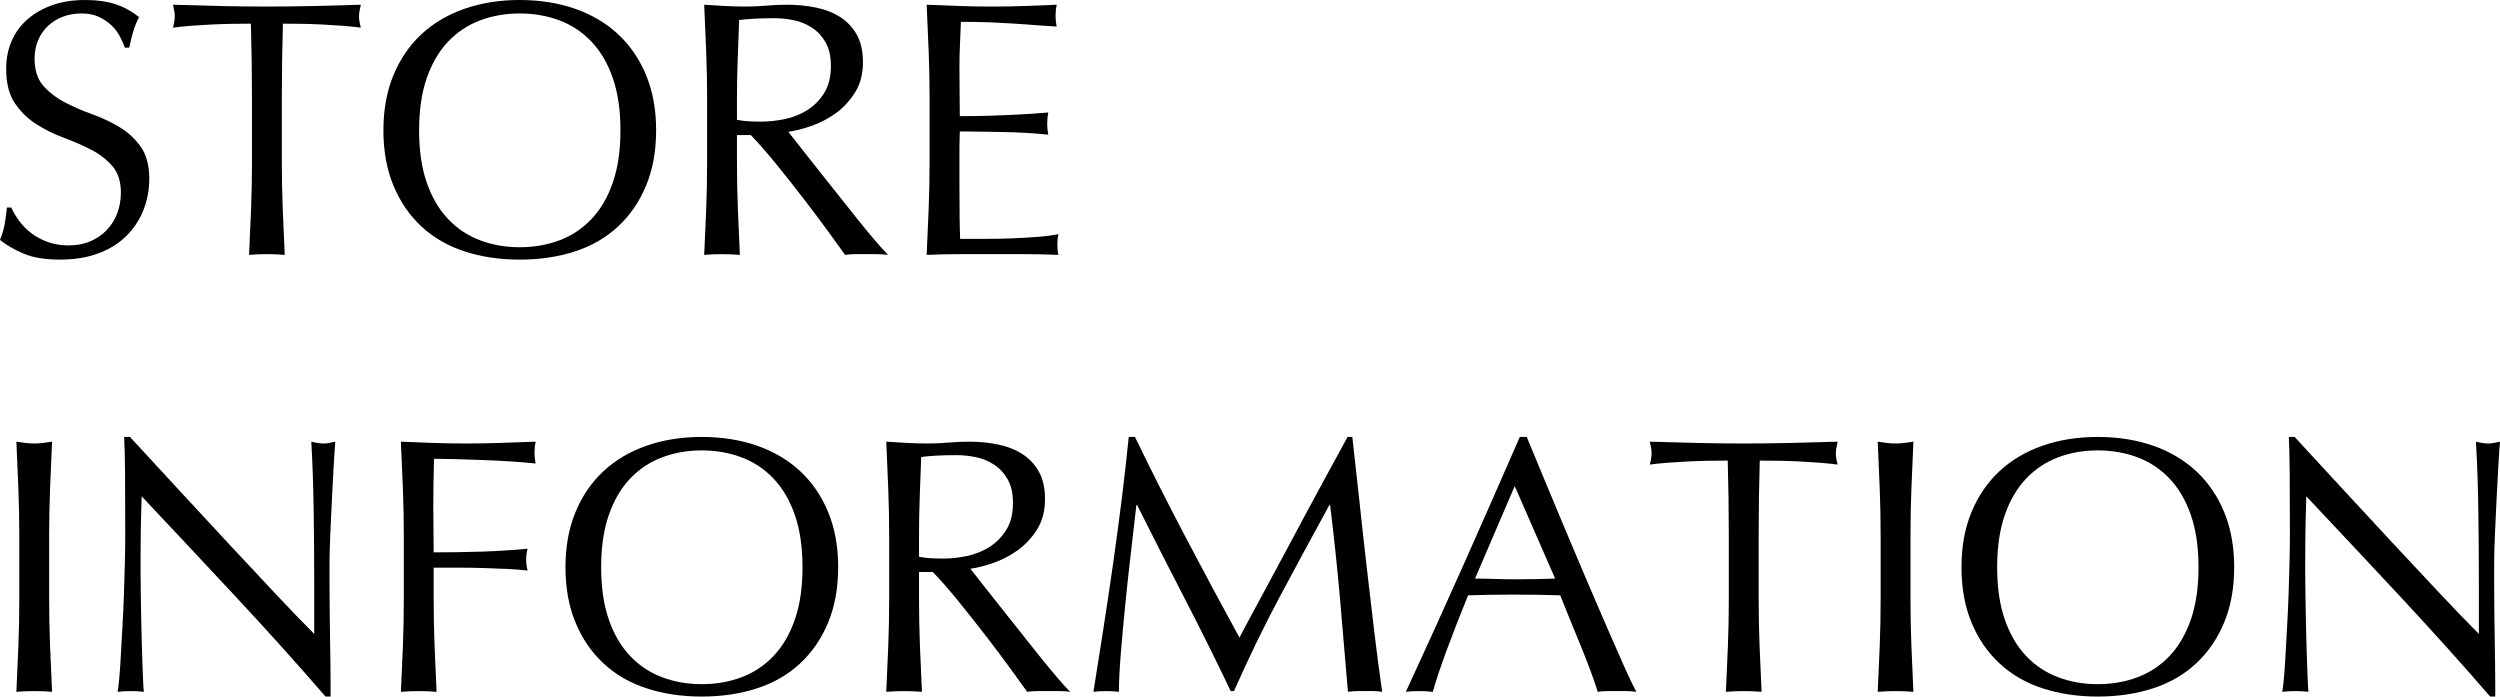
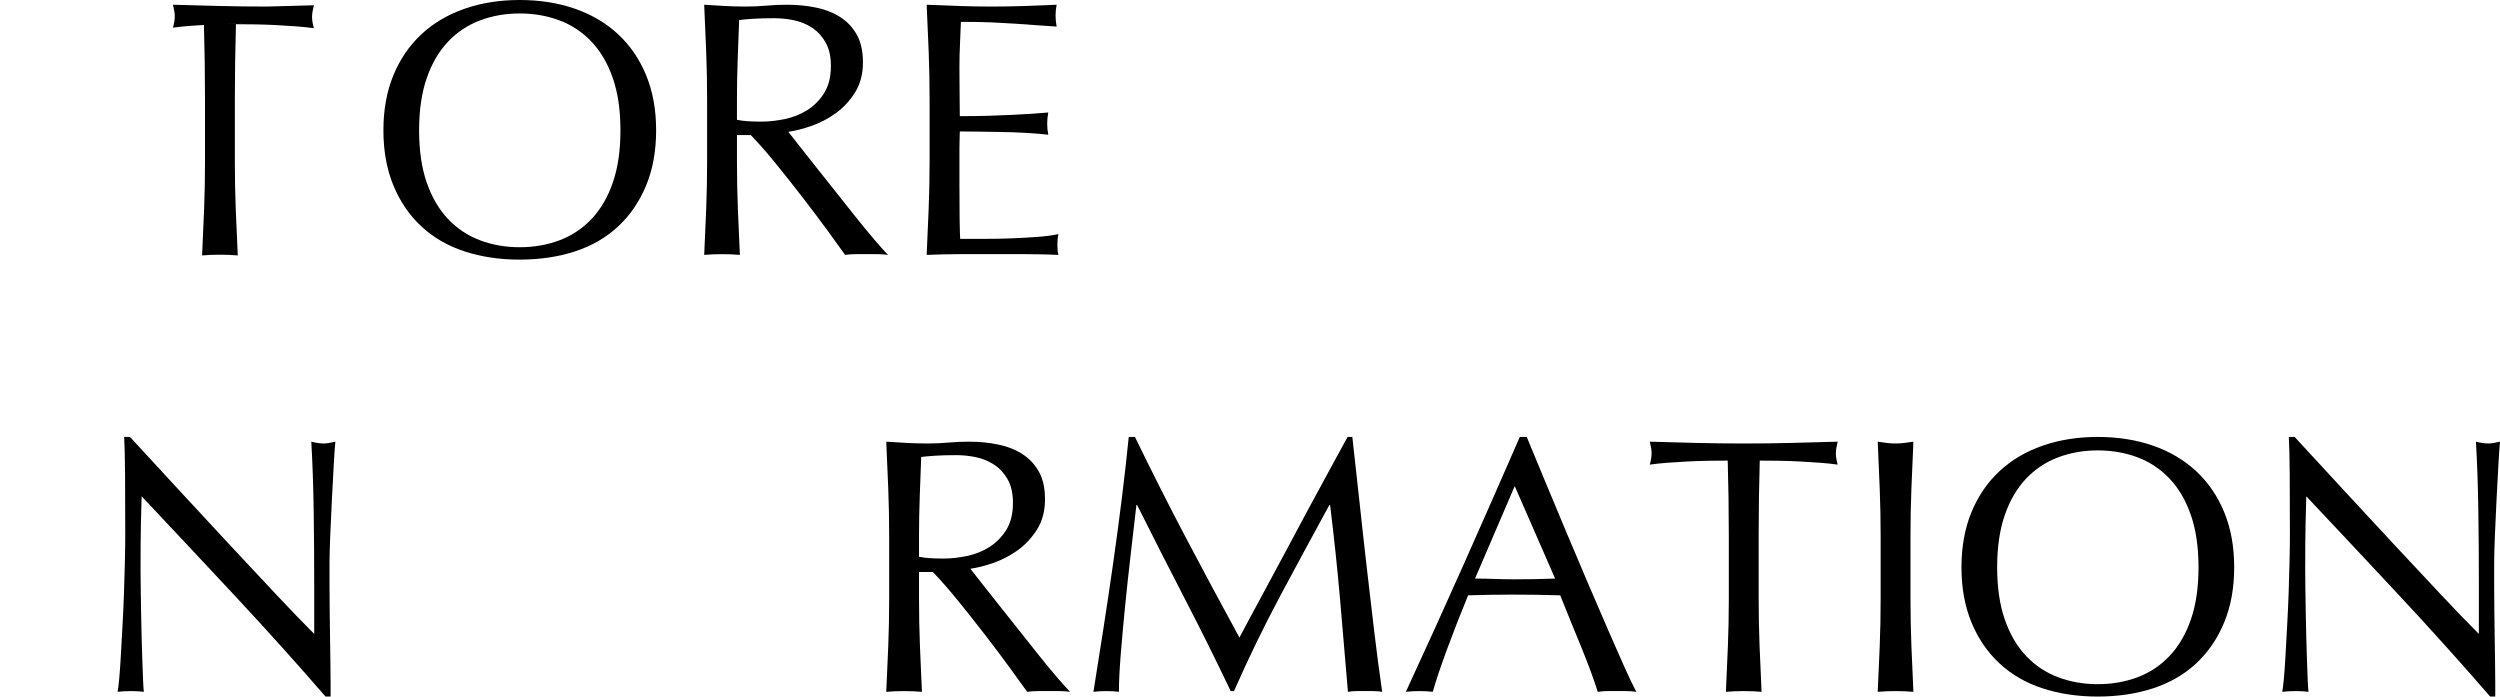
<svg xmlns="http://www.w3.org/2000/svg" id="_レイヤー_2" data-name="レイヤー 2" viewBox="0 0 411.958 114.78">
  <g id="_レイヤー_1-2" data-name="レイヤー 1">
    <g>
-       <path d="M3.15,36.39c.54.741,1.2,1.41,1.98,2.01.78.601,1.689,1.091,2.73,1.471,1.04.381,2.199.569,3.48.569,1.32,0,2.51-.229,3.57-.689,1.06-.46,1.959-1.08,2.7-1.86.74-.779,1.31-1.699,1.71-2.76.399-1.06.6-2.19.6-3.39,0-1.84-.471-3.301-1.41-4.38-.94-1.08-2.11-1.98-3.51-2.7-1.401-.721-2.91-1.38-4.53-1.98-1.62-.6-3.13-1.35-4.53-2.25-1.401-.899-2.571-2.049-3.51-3.45-.94-1.399-1.41-3.279-1.41-5.64,0-1.68.3-3.21.9-4.59s1.47-2.569,2.61-3.57c1.14-.999,2.51-1.779,4.11-2.34,1.6-.56,3.399-.84,5.4-.84,1.92,0,3.579.23,4.98.689,1.399.461,2.7,1.171,3.9,2.131-.36.681-.66,1.4-.9,2.159-.24.761-.48,1.721-.72,2.881h-.72c-.2-.561-.47-1.171-.81-1.83-.34-.66-.801-1.27-1.38-1.83-.58-.56-1.27-1.029-2.07-1.41-.801-.38-1.761-.57-2.88-.57s-2.151.18-3.09.54c-.94.36-1.76.87-2.46,1.53-.7.66-1.24,1.45-1.62,2.37-.381.92-.57,1.92-.57,3,0,1.88.47,3.359,1.41,4.439.939,1.08,2.109,1.99,3.51,2.73,1.4.74,2.91,1.4,4.53,1.979,1.62.581,3.129,1.29,4.53,2.13,1.4.841,2.57,1.921,3.51,3.24.939,1.32,1.41,3.081,1.41,5.28,0,1.84-.33,3.58-.99,5.22-.66,1.641-1.62,3.07-2.88,4.29-1.26,1.221-2.8,2.16-4.62,2.82-1.821.66-3.891.99-6.21.99-2.481,0-4.491-.33-6.03-.99-1.54-.66-2.83-1.41-3.87-2.25.36-.92.609-1.75.75-2.49.14-.739.27-1.689.39-2.85h.72c.32.72.75,1.45,1.29,2.189Z" />
-       <path d="M41.34,3.899c-1.041,0-2.13.011-3.27.03-1.14.021-2.28.061-3.42.12-1.14.061-2.241.131-3.3.21-1.06.081-2.01.18-2.85.3.2-.72.3-1.359.3-1.92,0-.439-.1-1.06-.3-1.859,2.64.08,5.22.149,7.74.21,2.52.06,5.1.09,7.74.09s5.22-.03,7.74-.09c2.52-.061,5.1-.13,7.74-.21-.201.8-.3,1.439-.3,1.92,0,.52.1,1.14.3,1.859-.84-.12-1.791-.219-2.85-.3-1.061-.079-2.16-.149-3.3-.21-1.14-.06-2.28-.1-3.42-.12-1.14-.02-2.23-.03-3.27-.03-.12,4.121-.18,8.261-.18,12.421v10.319c0,2.641.049,5.241.15,7.8.099,2.561.21,5.081.33,7.561-.921-.081-1.9-.12-2.94-.12s-2.021.039-2.94.12c.12-2.479.229-5,.33-7.561.1-2.559.15-5.159.15-7.8v-10.319c0-4.16-.06-8.3-.18-12.421Z" />
+       <path d="M41.34,3.899c-1.041,0-2.13.011-3.27.03-1.14.021-2.28.061-3.42.12-1.14.061-2.241.131-3.3.21-1.06.081-2.01.18-2.85.3.2-.72.3-1.359.3-1.92,0-.439-.1-1.06-.3-1.859,2.64.08,5.22.149,7.74.21,2.52.06,5.1.09,7.74.09c2.52-.061,5.1-.13,7.74-.21-.201.8-.3,1.439-.3,1.92,0,.52.1,1.14.3,1.859-.84-.12-1.791-.219-2.85-.3-1.061-.079-2.16-.149-3.3-.21-1.14-.06-2.28-.1-3.42-.12-1.14-.02-2.23-.03-3.27-.03-.12,4.121-.18,8.261-.18,12.421v10.319c0,2.641.049,5.241.15,7.8.099,2.561.21,5.081.33,7.561-.921-.081-1.9-.12-2.94-.12s-2.021.039-2.94.12c.12-2.479.229-5,.33-7.561.1-2.559.15-5.159.15-7.8v-10.319c0-4.16-.06-8.3-.18-12.421Z" />
      <path d="M63.18,21.479c0-3.399.549-6.429,1.65-9.09,1.1-2.659,2.64-4.909,4.62-6.75,1.98-1.839,4.35-3.24,7.11-4.2,2.76-.96,5.78-1.439,9.06-1.439,3.32,0,6.36.479,9.12,1.439,2.76.96,5.13,2.361,7.11,4.2,1.98,1.841,3.52,4.091,4.62,6.75,1.1,2.661,1.65,5.69,1.65,9.09s-.55,6.431-1.65,9.091c-1.101,2.66-2.64,4.91-4.62,6.75s-4.35,3.21-7.11,4.109c-2.76.9-5.8,1.351-9.12,1.351-3.28,0-6.3-.45-9.06-1.351-2.76-.899-5.13-2.27-7.11-4.109s-3.521-4.09-4.62-6.75c-1.101-2.66-1.65-5.69-1.65-9.091ZM102.24,21.479c0-3.319-.42-6.189-1.26-8.609-.84-2.42-2.01-4.42-3.51-6s-3.261-2.75-5.28-3.51c-2.02-.76-4.21-1.141-6.57-1.141-2.32,0-4.491.381-6.51,1.141-2.021.76-3.78,1.93-5.28,3.51s-2.67,3.58-3.51,6c-.84,2.42-1.26,5.29-1.26,8.609s.42,6.19,1.26,8.61c.84,2.421,2.01,4.42,3.51,6,1.5,1.581,3.26,2.751,5.28,3.51,2.019.761,4.189,1.141,6.51,1.141,2.36,0,4.55-.38,6.57-1.141,2.02-.759,3.78-1.929,5.28-3.51,1.5-1.58,2.67-3.579,3.51-6,.84-2.42,1.26-5.289,1.26-8.61Z" />
      <path d="M116.519,16.32c0-2.641-.05-5.229-.15-7.771-.1-2.54-.21-5.13-.33-7.77,1.16.08,2.3.149,3.42.21,1.12.06,2.26.09,3.42.09s2.299-.05,3.42-.15c1.119-.1,2.259-.149,3.42-.149,1.68,0,3.279.16,4.8.479,1.52.32,2.85.851,3.99,1.59,1.14.741,2.04,1.71,2.7,2.91.66,1.2.99,2.7.99,4.5,0,1.92-.43,3.57-1.29,4.95-.861,1.38-1.911,2.52-3.15,3.42-1.24.9-2.571,1.601-3.99,2.1-1.42.501-2.71.831-3.87.99.48.601,1.14,1.44,1.98,2.521.84,1.08,1.779,2.271,2.82,3.569,1.04,1.301,2.12,2.661,3.24,4.08,1.12,1.421,2.2,2.781,3.24,4.08,1.04,1.301,2.02,2.49,2.94,3.57.92,1.08,1.659,1.9,2.22,2.46-.6-.081-1.2-.12-1.8-.12h-3.54c-.6,0-1.18.039-1.74.12-.6-.84-1.51-2.101-2.73-3.78-1.221-1.68-2.571-3.479-4.05-5.399-1.48-1.921-2.99-3.83-4.53-5.73-1.541-1.899-2.95-3.51-4.23-4.83h-2.28v4.38c0,2.641.05,5.241.15,7.8.099,2.561.21,5.081.33,7.561-.92-.081-1.9-.12-2.94-.12s-2.02.039-2.94.12c.12-2.479.23-5,.33-7.561.1-2.559.15-5.159.15-7.8v-10.319ZM121.439,19.74c.56.12,1.17.2,1.83.239.66.041,1.39.061,2.19.061,1.24,0,2.53-.14,3.87-.42,1.34-.279,2.57-.77,3.69-1.471,1.12-.699,2.049-1.64,2.79-2.819.74-1.18,1.11-2.67,1.11-4.47,0-1.561-.291-2.851-.87-3.87-.581-1.021-1.331-1.83-2.25-2.431-.921-.6-1.92-1.01-3-1.229s-2.141-.33-3.18-.33c-1.4,0-2.56.03-3.48.09-.92.06-1.701.13-2.34.21-.081,2.2-.161,4.38-.24,6.54-.081,2.16-.12,4.32-.12,6.48v3.42Z" />
      <path d="M153.029,8.46c-.1-2.56-.21-5.12-.33-7.68,1.8.08,3.59.149,5.37.21,1.779.06,3.57.09,5.37.09s3.579-.03,5.34-.09c1.76-.061,3.54-.13,5.34-.21-.12.6-.18,1.199-.18,1.8s.06,1.2.18,1.8c-1.28-.08-2.451-.159-3.51-.24-1.061-.079-2.181-.159-3.36-.24-1.181-.079-2.471-.149-3.87-.21-1.401-.06-3.081-.09-5.04-.09-.041,1.281-.09,2.501-.15,3.66-.06,1.161-.09,2.48-.09,3.96,0,1.561.01,3.081.03,4.561.02,1.479.03,2.601.03,3.359,1.76,0,3.339-.02,4.74-.06,1.399-.04,2.679-.09,3.84-.15,1.16-.06,2.229-.12,3.21-.18.98-.061,1.91-.13,2.79-.21-.12.6-.18,1.221-.18,1.859,0,.601.06,1.2.18,1.801-1.041-.12-2.25-.22-3.63-.301-1.38-.079-2.76-.129-4.14-.149-1.38-.02-2.68-.039-3.9-.061-1.221-.02-2.19-.029-2.91-.029,0,.359-.01.75-.03,1.17-.021.42-.03.95-.03,1.59v5.94c0,2.279.01,4.16.03,5.64.02,1.48.05,2.601.09,3.36h4.2c1.52,0,3.009-.03,4.47-.091,1.46-.06,2.84-.14,4.14-.239,1.299-.1,2.43-.25,3.39-.45-.081.28-.13.591-.15.93-.021.341-.03.65-.03.93,0,.641.06,1.161.18,1.561-1.8-.081-3.591-.12-5.37-.12h-10.89c-1.8,0-3.621.039-5.46.12.12-2.56.23-5.109.33-7.65.1-2.539.15-5.13.15-7.77v-10.32c0-2.64-.05-5.239-.15-7.8Z" />
-       <path d="M3.03,80.55c-.1-2.54-.21-5.13-.33-7.77.52.08,1.02.149,1.5.21.48.06.96.09,1.44.09s.96-.03,1.44-.09c.48-.061.98-.13,1.5-.21-.12,2.64-.23,5.229-.33,7.77-.101,2.541-.15,5.13-.15,7.771v10.319c0,2.641.05,5.241.15,7.8.099,2.561.21,5.081.33,7.561-.92-.081-1.9-.12-2.94-.12s-2.02.039-2.94.12c.12-2.479.23-5,.33-7.561.1-2.559.15-5.159.15-7.8v-10.319c0-2.641-.05-5.229-.15-7.771Z" />
      <path d="M38.94,98.43c-5.2-5.58-10.4-11.13-15.6-16.649-.04,1.12-.081,2.62-.12,4.5-.041,1.88-.06,4.439-.06,7.68,0,.84.009,1.881.03,3.12.02,1.24.04,2.54.06,3.899.02,1.36.05,2.74.09,4.141.04,1.4.08,2.7.12,3.899.04,1.2.08,2.25.12,3.15.039.9.08,1.511.12,1.83-.641-.081-1.341-.12-2.1-.12-.801,0-1.541.039-2.22.12.08-.399.17-1.14.27-2.22.1-1.08.189-2.37.27-3.87.08-1.5.17-3.13.27-4.891.1-1.76.18-3.519.24-5.279.06-1.76.109-3.48.15-5.16.039-1.681.06-3.181.06-4.5,0-3.84-.01-7.141-.03-9.9-.021-2.76-.07-4.819-.15-6.18h.96c2.439,2.64,5.049,5.47,7.83,8.49,2.78,3.021,5.54,6,8.28,8.939,2.74,2.94,5.34,5.721,7.8,8.34,2.46,2.621,4.609,4.851,6.45,6.69v-8.16c0-4.2-.03-8.289-.09-12.27s-.19-7.73-.39-11.25c.8.2,1.479.3,2.04.3.48,0,1.12-.1,1.92-.3-.081.88-.17,2.2-.27,3.96-.1,1.761-.2,3.64-.3,5.64-.1,2.001-.19,3.96-.27,5.88-.081,1.92-.12,3.46-.12,4.62v3.6c0,1.36.01,2.781.03,4.261.02,1.479.039,2.97.06,4.47.02,1.5.039,2.9.06,4.2.02,1.3.03,2.43.03,3.39v1.98h-.84c-4.601-5.319-9.501-10.771-14.7-16.351Z" />
-       <path d="M66.39,80.55c-.1-2.54-.21-5.13-.33-7.77,1.8.08,3.59.149,5.37.21,1.779.06,3.57.09,5.37.09s3.62-.03,5.46-.09c1.839-.061,3.84-.13,6-.21-.12.6-.18,1.199-.18,1.8s.06,1.2.18,1.8c-1.08-.12-2.38-.229-3.9-.33-1.521-.1-3.07-.18-4.65-.24-1.581-.06-3.1-.109-4.56-.149-1.461-.04-2.67-.061-3.63-.061-.04,1.401-.07,2.74-.09,4.021-.021,1.28-.03,2.561-.03,3.84,0,1.4.009,2.69.03,3.87.02,1.18.03,2.41.03,3.689,2.64,0,5.25-.039,7.83-.12,2.58-.079,5.13-.239,7.65-.479-.16.6-.24,1.2-.24,1.8s.08,1.2.24,1.8c-1-.12-2.13-.21-3.39-.27-1.26-.061-2.571-.109-3.93-.15-1.36-.039-2.74-.06-4.14-.06h-4.02v5.1c0,2.641.05,5.241.15,7.8.099,2.561.21,5.081.33,7.561-.92-.081-1.9-.12-2.94-.12s-2.02.039-2.94.12c.12-2.479.23-5,.33-7.561.1-2.559.15-5.159.15-7.8v-10.319c0-2.641-.05-5.229-.15-7.771Z" />
-       <path d="M93.18,93.479c0-3.399.549-6.429,1.65-9.09,1.1-2.659,2.64-4.909,4.62-6.75,1.98-1.839,4.35-3.24,7.11-4.2,2.76-.96,5.78-1.439,9.06-1.439,3.32,0,6.36.479,9.12,1.439,2.76.96,5.13,2.361,7.11,4.2,1.98,1.841,3.52,4.091,4.62,6.75,1.1,2.661,1.65,5.69,1.65,9.09s-.55,6.431-1.65,9.091c-1.101,2.66-2.64,4.91-4.62,6.75s-4.35,3.21-7.11,4.109c-2.76.9-5.8,1.351-9.12,1.351-3.28,0-6.3-.45-9.06-1.351-2.76-.899-5.13-2.27-7.11-4.109s-3.521-4.09-4.62-6.75c-1.101-2.66-1.65-5.69-1.65-9.091ZM132.24,93.479c0-3.319-.42-6.189-1.26-8.609-.84-2.42-2.01-4.42-3.51-6s-3.261-2.75-5.28-3.51c-2.02-.76-4.21-1.141-6.57-1.141-2.32,0-4.491.381-6.51,1.141-2.021.76-3.78,1.93-5.28,3.51s-2.67,3.58-3.51,6c-.84,2.42-1.26,5.29-1.26,8.609s.42,6.19,1.26,8.61c.84,2.421,2.01,4.42,3.51,6,1.5,1.581,3.26,2.751,5.28,3.51,2.019.761,4.189,1.141,6.51,1.141,2.36,0,4.55-.38,6.57-1.141,2.02-.759,3.78-1.929,5.28-3.51,1.5-1.58,2.67-3.579,3.51-6,.84-2.42,1.26-5.289,1.26-8.61Z" />
      <path d="M146.52,88.32c0-2.641-.05-5.229-.15-7.771-.1-2.54-.21-5.13-.33-7.77,1.16.08,2.3.149,3.42.21,1.12.06,2.26.09,3.42.09s2.299-.05,3.42-.15c1.119-.1,2.259-.149,3.42-.149,1.68,0,3.279.16,4.8.479,1.52.32,2.85.851,3.99,1.59,1.14.741,2.04,1.71,2.7,2.91.66,1.2.99,2.7.99,4.5,0,1.92-.43,3.57-1.29,4.95-.861,1.38-1.911,2.52-3.15,3.42-1.24.9-2.571,1.601-3.99,2.1-1.42.501-2.71.831-3.87.99.48.601,1.14,1.44,1.98,2.521.84,1.08,1.779,2.271,2.82,3.569,1.04,1.301,2.12,2.661,3.24,4.08,1.12,1.421,2.2,2.781,3.24,4.08,1.04,1.301,2.02,2.49,2.94,3.57.92,1.08,1.659,1.9,2.22,2.46-.6-.081-1.2-.12-1.8-.12h-3.54c-.6,0-1.18.039-1.74.12-.6-.84-1.51-2.101-2.73-3.78-1.221-1.68-2.571-3.479-4.05-5.399-1.48-1.921-2.99-3.83-4.53-5.73-1.541-1.899-2.95-3.51-4.23-4.83h-2.28v4.38c0,2.641.05,5.241.15,7.8.099,2.561.21,5.081.33,7.561-.92-.081-1.9-.12-2.94-.12s-2.02.039-2.94.12c.12-2.479.23-5,.33-7.561.1-2.559.15-5.159.15-7.8v-10.319ZM151.439,91.74c.56.12,1.17.2,1.83.239.66.041,1.39.061,2.19.061,1.24,0,2.53-.14,3.87-.42,1.34-.279,2.57-.77,3.69-1.471,1.12-.699,2.049-1.64,2.79-2.819.74-1.18,1.11-2.67,1.11-4.47,0-1.561-.291-2.851-.87-3.87-.581-1.021-1.331-1.83-2.25-2.431-.921-.6-1.92-1.01-3-1.229s-2.141-.33-3.18-.33c-1.4,0-2.56.03-3.48.09-.92.06-1.701.13-2.34.21-.081,2.2-.161,4.38-.24,6.54-.081,2.16-.12,4.32-.12,6.48v3.42Z" />
      <path d="M195.389,88.56c2.82,5.361,5.77,10.86,8.85,16.5.399-.759.98-1.85,1.74-3.27.759-1.42,1.64-3.05,2.64-4.891,1-1.839,2.07-3.829,3.21-5.97,1.14-2.14,2.3-4.31,3.48-6.51,1.18-2.199,2.35-4.359,3.51-6.48,1.16-2.119,2.24-4.1,3.24-5.939h.78c.439,3.84.849,7.551,1.23,11.13.38,3.58.77,7.101,1.17,10.56.399,3.461.8,6.881,1.2,10.261.399,3.38.84,6.73,1.32,10.05-.48-.081-.951-.12-1.41-.12h-2.82c-.46,0-.93.039-1.41.12-.44-5.319-.88-10.479-1.32-15.48-.44-4.999-.98-10.1-1.62-15.3h-.12c-2.76,5.04-5.47,10.05-8.13,15.03-2.661,4.979-5.19,10.19-7.59,15.63h-.54c-2.4-5.04-4.911-10.09-7.53-15.15-2.621-5.06-5.25-10.229-7.89-15.51h-.12c-.28,2.48-.591,5.171-.93,8.07-.34,2.9-.65,5.76-.93,8.58-.28,2.819-.521,5.48-.72,7.979-.201,2.501-.3,4.551-.3,6.15-.641-.081-1.341-.12-2.1-.12s-1.46.039-2.1.12c.52-3.24,1.06-6.66,1.62-10.26.56-3.601,1.1-7.22,1.62-10.86.519-3.64.999-7.23,1.44-10.77.439-3.54.819-6.91,1.14-10.11h1.02c2.76,5.681,5.55,11.2,8.37,16.56Z" />
      <path d="M269.639,114c-.561-.081-1.09-.12-1.59-.12h-3.18c-.5,0-1.03.039-1.59.12-.28-.92-.66-2.03-1.14-3.33s-1.011-2.66-1.59-4.08c-.581-1.419-1.17-2.859-1.77-4.32-.6-1.459-1.161-2.85-1.68-4.17-1.281-.039-2.58-.069-3.9-.09-1.32-.02-2.64-.03-3.96-.03-1.24,0-2.46.011-3.66.03-1.2.021-2.42.051-3.66.09-1.28,3.12-2.44,6.09-3.48,8.91-1.041,2.82-1.82,5.15-2.34,6.99-.681-.081-1.42-.12-2.22-.12s-1.541.039-2.22.12c3.24-6.999,6.399-13.96,9.48-20.88,3.08-6.92,6.18-13.96,9.3-21.12h1.14c.96,2.32,2,4.83,3.12,7.53,1.119,2.699,2.259,5.43,3.42,8.189,1.16,2.76,2.319,5.5,3.48,8.22,1.16,2.721,2.25,5.25,3.27,7.591,1.02,2.34,1.94,4.431,2.76,6.27.819,1.841,1.489,3.24,2.01,4.2ZM243.059,95.34c1.04,0,2.12.021,3.24.06,1.119.041,2.199.061,3.24.061,1.12,0,2.24-.01,3.36-.03,1.12-.02,2.24-.05,3.36-.09l-6.66-15.24-6.54,15.24Z" />
      <path d="M284.698,75.899c-1.041,0-2.13.011-3.27.03-1.14.021-2.28.061-3.42.12-1.14.061-2.241.131-3.3.21-1.06.081-2.01.18-2.85.3.2-.72.3-1.359.3-1.92,0-.439-.1-1.06-.3-1.859,2.64.08,5.22.149,7.74.21,2.52.06,5.1.09,7.74.09s5.22-.03,7.74-.09c2.52-.061,5.1-.13,7.74-.21-.201.8-.3,1.439-.3,1.92,0,.52.1,1.14.3,1.859-.84-.12-1.791-.219-2.85-.3-1.061-.079-2.16-.149-3.3-.21-1.14-.06-2.28-.1-3.42-.12-1.14-.02-2.23-.03-3.27-.03-.12,4.121-.18,8.261-.18,12.421v10.319c0,2.641.049,5.241.15,7.8.099,2.561.21,5.081.33,7.561-.921-.081-1.9-.12-2.94-.12s-2.021.039-2.94.12c.12-2.479.229-5,.33-7.561.1-2.559.15-5.159.15-7.8v-10.319c0-4.16-.06-8.3-.18-12.421Z" />
      <path d="M309.748,80.55c-.1-2.54-.21-5.13-.33-7.77.52.08,1.02.149,1.5.21.48.06.96.09,1.44.09s.96-.03,1.44-.09c.48-.061.98-.13,1.5-.21-.12,2.64-.23,5.229-.33,7.77-.101,2.541-.15,5.13-.15,7.771v10.319c0,2.641.05,5.241.15,7.8.099,2.561.21,5.081.33,7.561-.92-.081-1.9-.12-2.94-.12s-2.02.039-2.94.12c.12-2.479.23-5,.33-7.561.1-2.559.15-5.159.15-7.8v-10.319c0-2.641-.05-5.229-.15-7.771Z" />
      <path d="M323.218,93.479c0-3.399.549-6.429,1.65-9.09,1.1-2.659,2.64-4.909,4.62-6.75,1.98-1.839,4.35-3.24,7.11-4.2,2.76-.96,5.78-1.439,9.06-1.439,3.32,0,6.36.479,9.12,1.439,2.76.96,5.13,2.361,7.11,4.2,1.98,1.841,3.52,4.091,4.62,6.75,1.1,2.661,1.65,5.69,1.65,9.09s-.55,6.431-1.65,9.091c-1.101,2.66-2.64,4.91-4.62,6.75s-4.35,3.21-7.11,4.109c-2.76.9-5.8,1.351-9.12,1.351-3.28,0-6.3-.45-9.06-1.351-2.76-.899-5.13-2.27-7.11-4.109s-3.521-4.09-4.62-6.75c-1.101-2.66-1.65-5.69-1.65-9.091ZM362.278,93.479c0-3.319-.42-6.189-1.26-8.609-.84-2.42-2.01-4.42-3.51-6s-3.261-2.75-5.28-3.51c-2.02-.76-4.21-1.141-6.57-1.141-2.32,0-4.491.381-6.51,1.141-2.021.76-3.78,1.93-5.28,3.51s-2.67,3.58-3.51,6c-.84,2.42-1.26,5.29-1.26,8.609s.42,6.19,1.26,8.61c.84,2.421,2.01,4.42,3.51,6,1.5,1.581,3.26,2.751,5.28,3.51,2.019.761,4.189,1.141,6.51,1.141,2.36,0,4.55-.38,6.57-1.141,2.02-.759,3.78-1.929,5.28-3.51,1.5-1.58,2.67-3.579,3.51-6,.84-2.42,1.26-5.289,1.26-8.61Z" />
      <path d="M395.638,98.43c-5.2-5.58-10.4-11.13-15.6-16.649-.04,1.12-.081,2.62-.12,4.5-.041,1.88-.06,4.439-.06,7.68,0,.84.009,1.881.03,3.12.02,1.24.04,2.54.06,3.899.02,1.36.05,2.74.09,4.141.04,1.4.08,2.7.12,3.899.04,1.2.08,2.25.12,3.15.039.9.08,1.511.12,1.83-.641-.081-1.341-.12-2.1-.12-.801,0-1.541.039-2.22.12.08-.399.17-1.14.27-2.22.1-1.08.189-2.37.27-3.87.08-1.5.17-3.13.27-4.891.1-1.76.18-3.519.24-5.279.06-1.76.109-3.48.15-5.16.039-1.681.06-3.181.06-4.5,0-3.84-.01-7.141-.03-9.9-.021-2.76-.07-4.819-.15-6.18h.96c2.439,2.64,5.049,5.47,7.83,8.49,2.78,3.021,5.54,6,8.28,8.939,2.74,2.94,5.34,5.721,7.8,8.34,2.46,2.621,4.609,4.851,6.45,6.69v-8.16c0-4.2-.03-8.289-.09-12.27s-.19-7.73-.39-11.25c.8.2,1.479.3,2.04.3.48,0,1.12-.1,1.92-.3-.081.88-.17,2.2-.27,3.96-.1,1.761-.2,3.64-.3,5.64-.1,2.001-.19,3.96-.27,5.88-.081,1.92-.12,3.46-.12,4.62v3.6c0,1.36.01,2.781.03,4.261.02,1.479.039,2.97.06,4.47.02,1.5.039,2.9.06,4.2.02,1.3.03,2.43.03,3.39v1.98h-.84c-4.601-5.319-9.501-10.771-14.7-16.351Z" />
    </g>
  </g>
</svg>